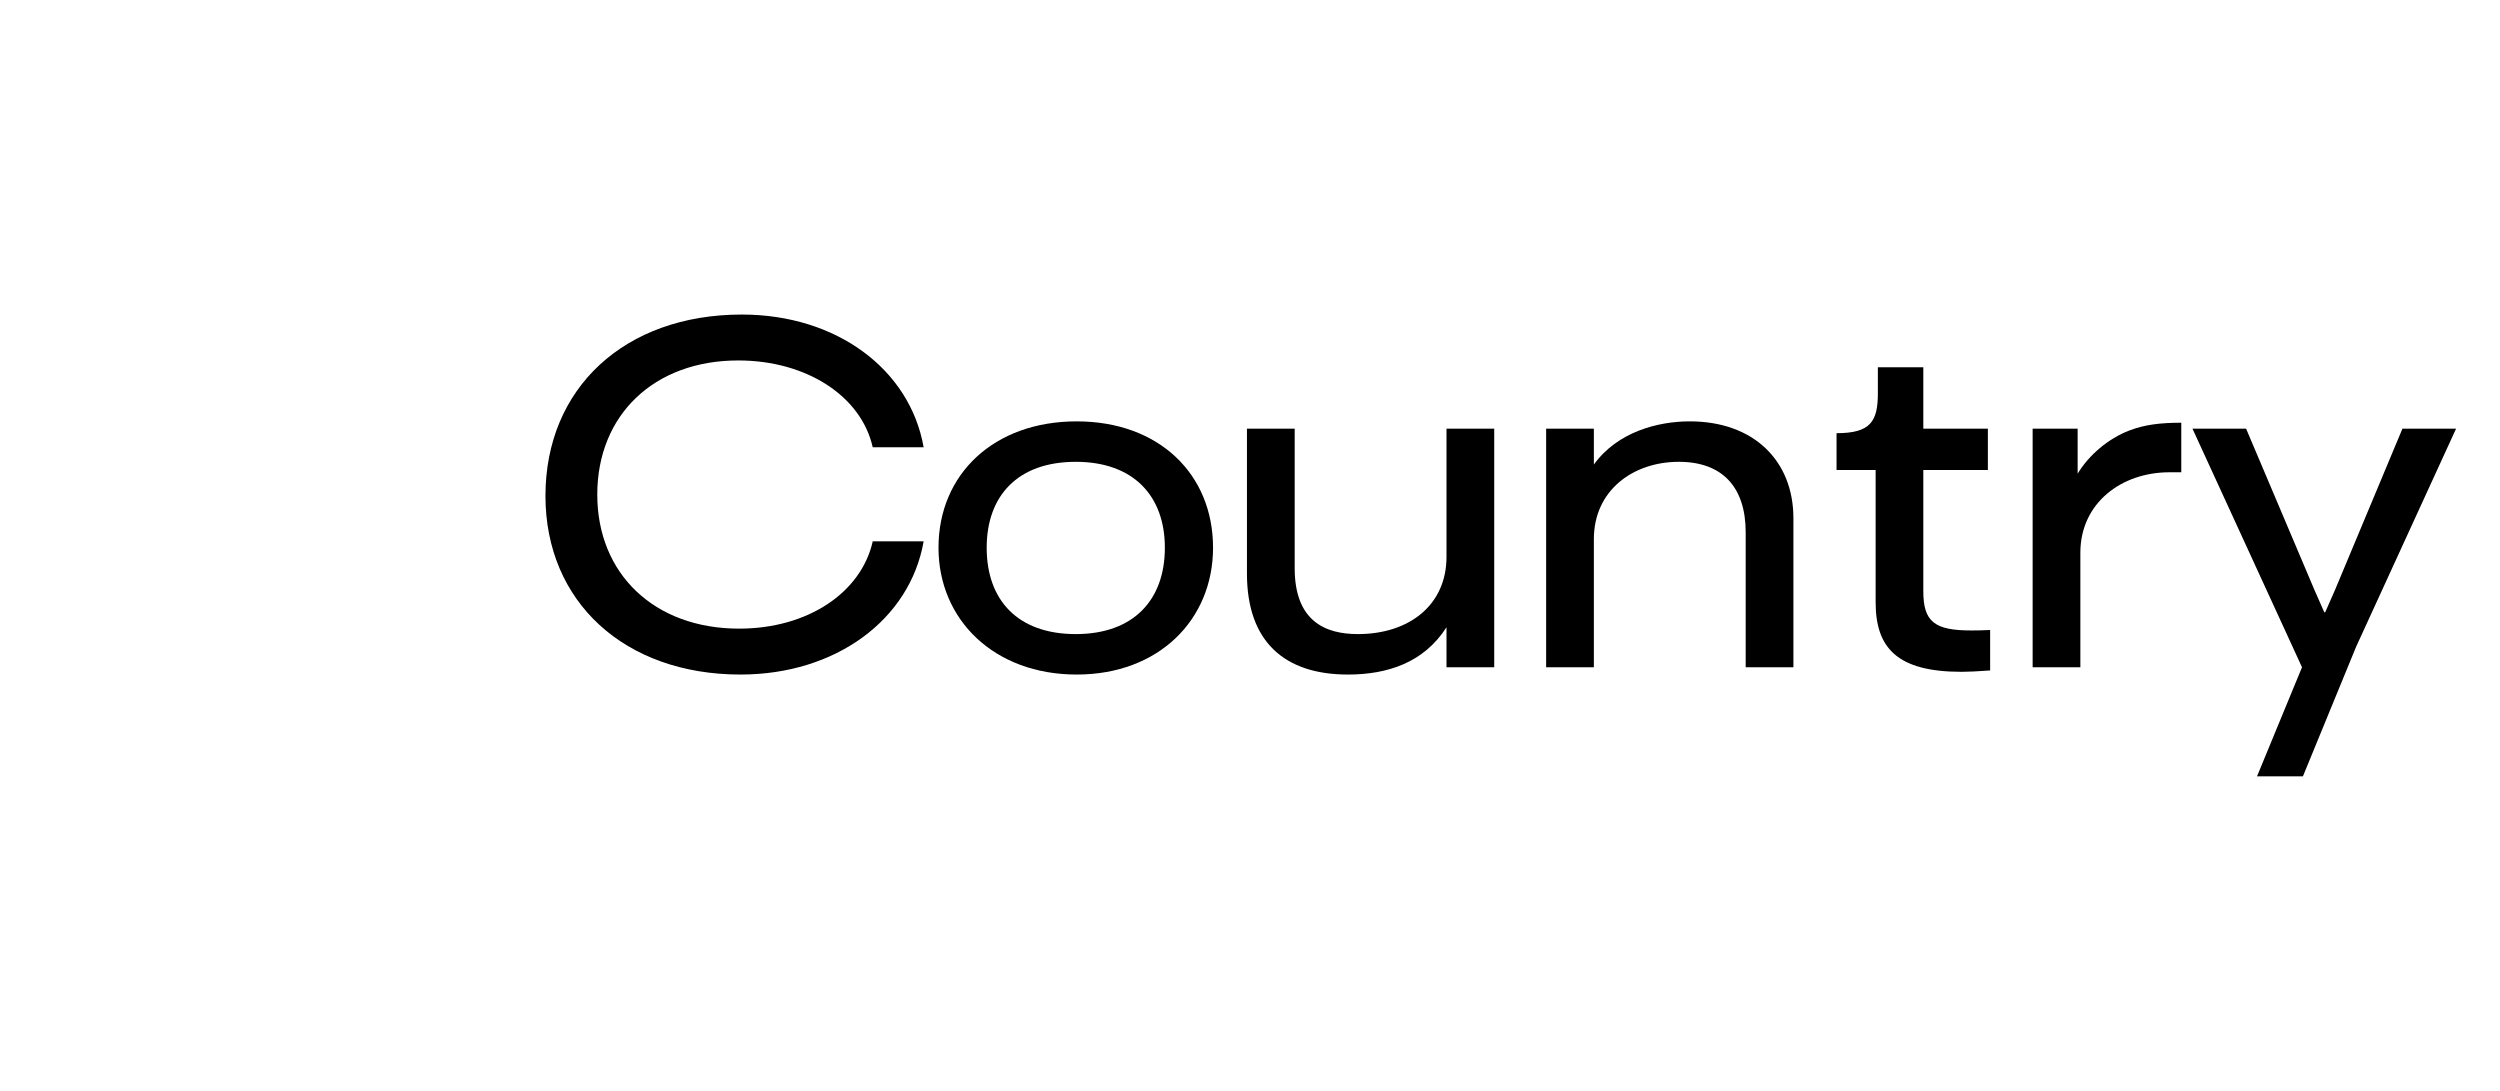
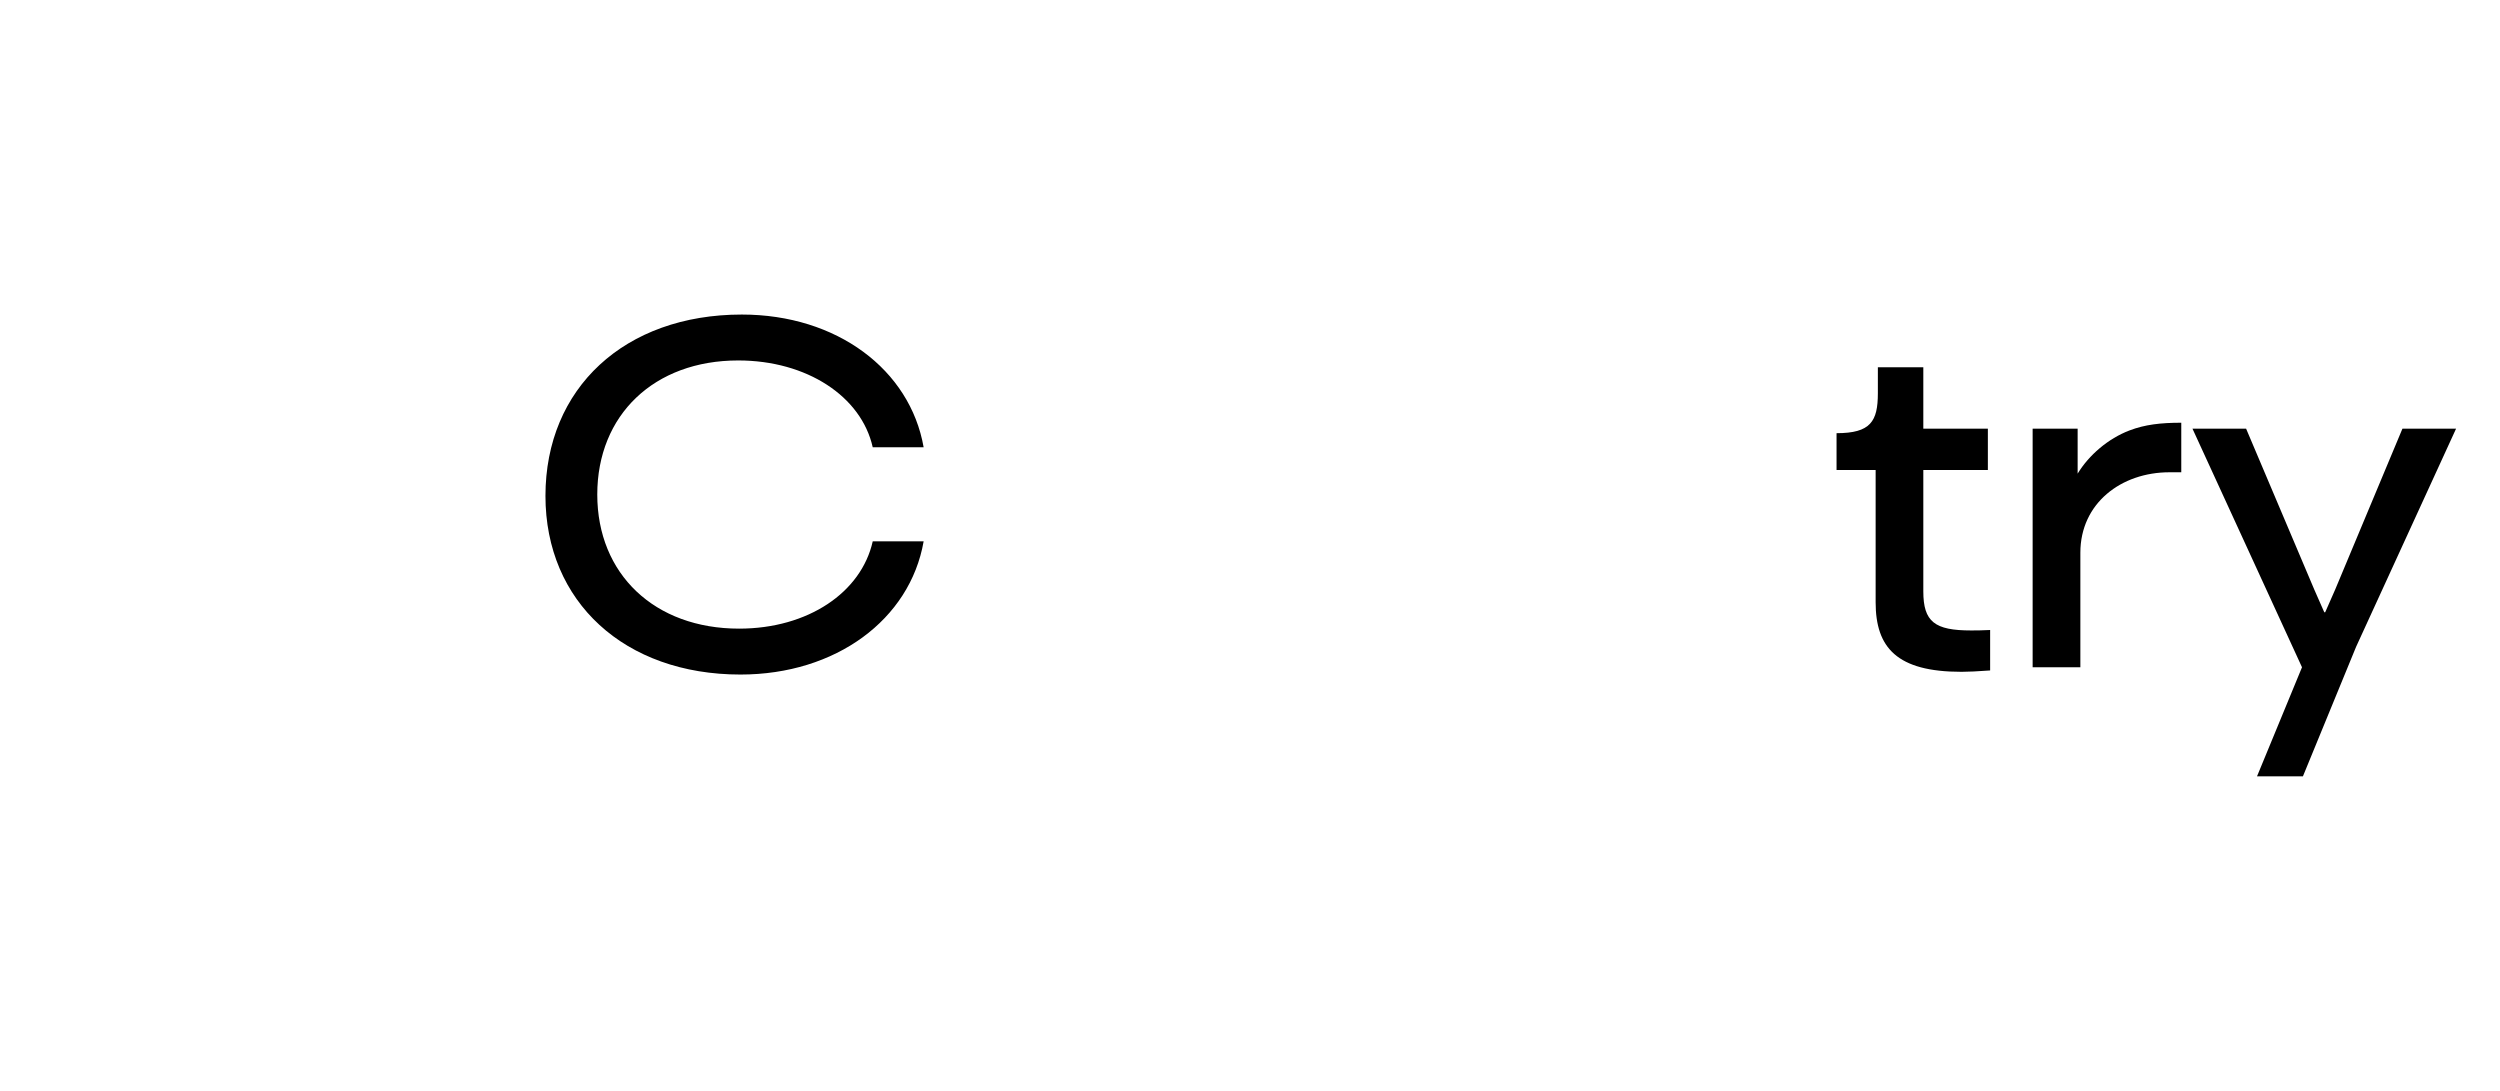
<svg xmlns="http://www.w3.org/2000/svg" fill="none" height="100%" overflow="visible" preserveAspectRatio="none" style="display: block;" viewBox="0 0 55 24" width="100%">
  <g id="Frame 502">
    <g id="Frame 495">
      <g id="Country">
        <path d="M16.29 14.84C13.74 14.84 12 13.24 12 10.91C12 8.54 13.74 6.92 16.32 6.92C18.41 6.92 20.02 8.13 20.32 9.84H19.2C18.95 8.72 17.75 7.93 16.24 7.93C14.39 7.93 13.14 9.13 13.14 10.88C13.14 12.63 14.4 13.83 16.26 13.83C17.78 13.83 18.95 13.03 19.2 11.91H20.32C20.02 13.63 18.39 14.84 16.29 14.84Z" fill="black" />
-         <path d="M23.687 14.84C21.867 14.84 20.647 13.63 20.647 12.05C20.647 10.43 21.867 9.27 23.687 9.27C25.497 9.27 26.687 10.43 26.687 12.05C26.687 13.63 25.497 14.84 23.687 14.84ZM23.667 13.95C24.937 13.95 25.627 13.2 25.627 12.05C25.627 10.91 24.937 10.16 23.667 10.16C22.387 10.16 21.707 10.91 21.707 12.05C21.707 13.2 22.387 13.95 23.667 13.95Z" fill="black" />
-         <path d="M29.653 14.84C28.263 14.84 27.433 14.12 27.433 12.62V9.43H28.483V12.5C28.483 13.68 29.173 13.95 29.873 13.95C30.993 13.95 31.823 13.32 31.823 12.25V9.43H32.873V14.68H31.823V13.8C31.323 14.58 30.523 14.84 29.653 14.84Z" fill="black" />
-         <path d="M35.065 14.68H34.015V9.43H35.065V10.22C35.585 9.5 36.475 9.27 37.175 9.27C38.585 9.27 39.455 10.14 39.455 11.4V14.68H38.405V11.71C38.405 10.72 37.895 10.16 36.935 10.16C35.925 10.16 35.065 10.79 35.065 11.86V14.68Z" fill="black" />
        <path d="M43.154 14.78C41.733 14.78 41.264 14.25 41.264 13.25V10.34H40.404V9.53C41.154 9.53 41.313 9.27 41.313 8.65V8.08H42.313V9.43H43.733V10.34H42.313V13.01C42.313 13.68 42.563 13.87 43.364 13.87C43.474 13.87 43.584 13.87 43.783 13.86V14.75C43.514 14.77 43.294 14.78 43.154 14.78Z" fill="black" />
        <path d="M45.768 14.68H44.718V9.43H45.708V10.42C45.958 10.01 46.378 9.65 46.848 9.47C47.188 9.34 47.538 9.3 47.988 9.3V10.39H47.728C46.668 10.39 45.768 11.07 45.768 12.16V14.68Z" fill="black" />
        <path d="M50.664 17.08H49.654L50.644 14.68L48.234 9.43H49.414L50.914 12.97L51.134 13.47H51.154L51.374 12.97L52.854 9.43H54.034L51.834 14.23L50.664 17.08Z" fill="black" />
      </g>
    </g>
  </g>
</svg>